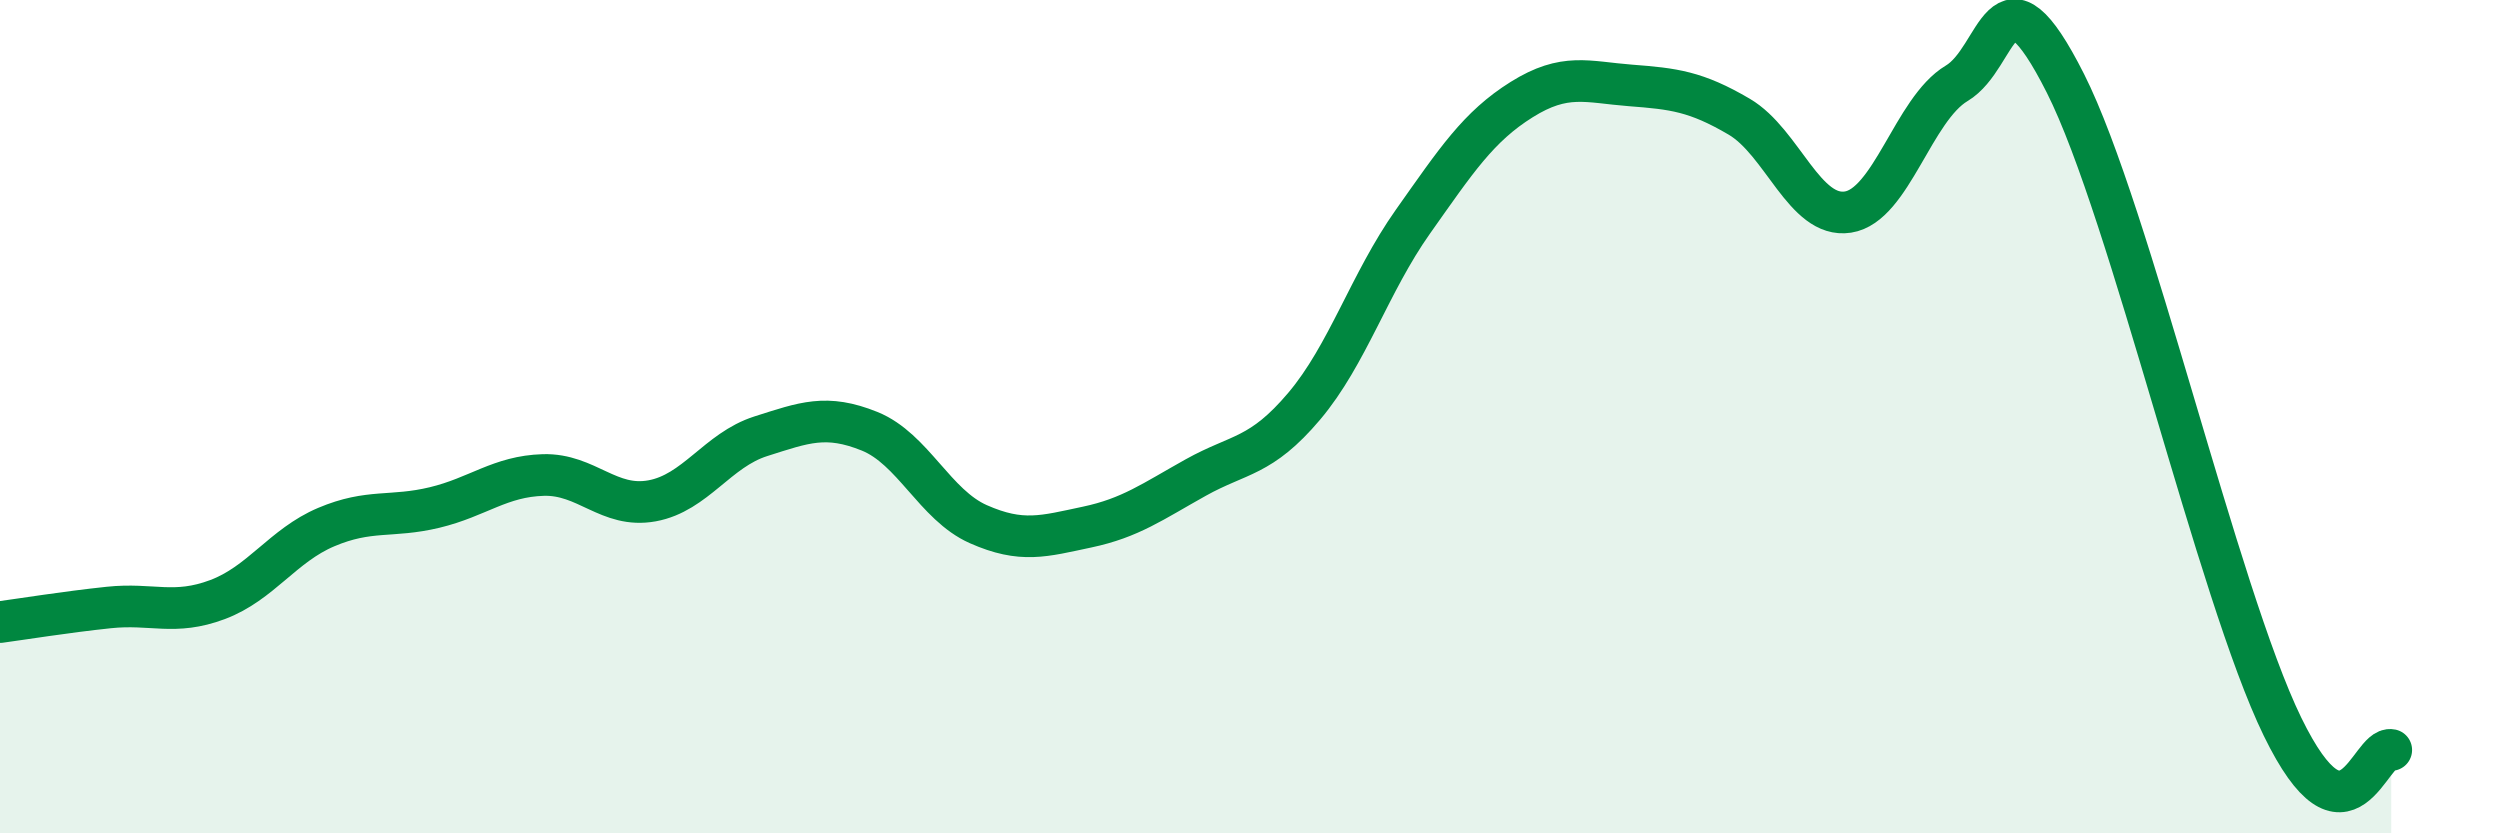
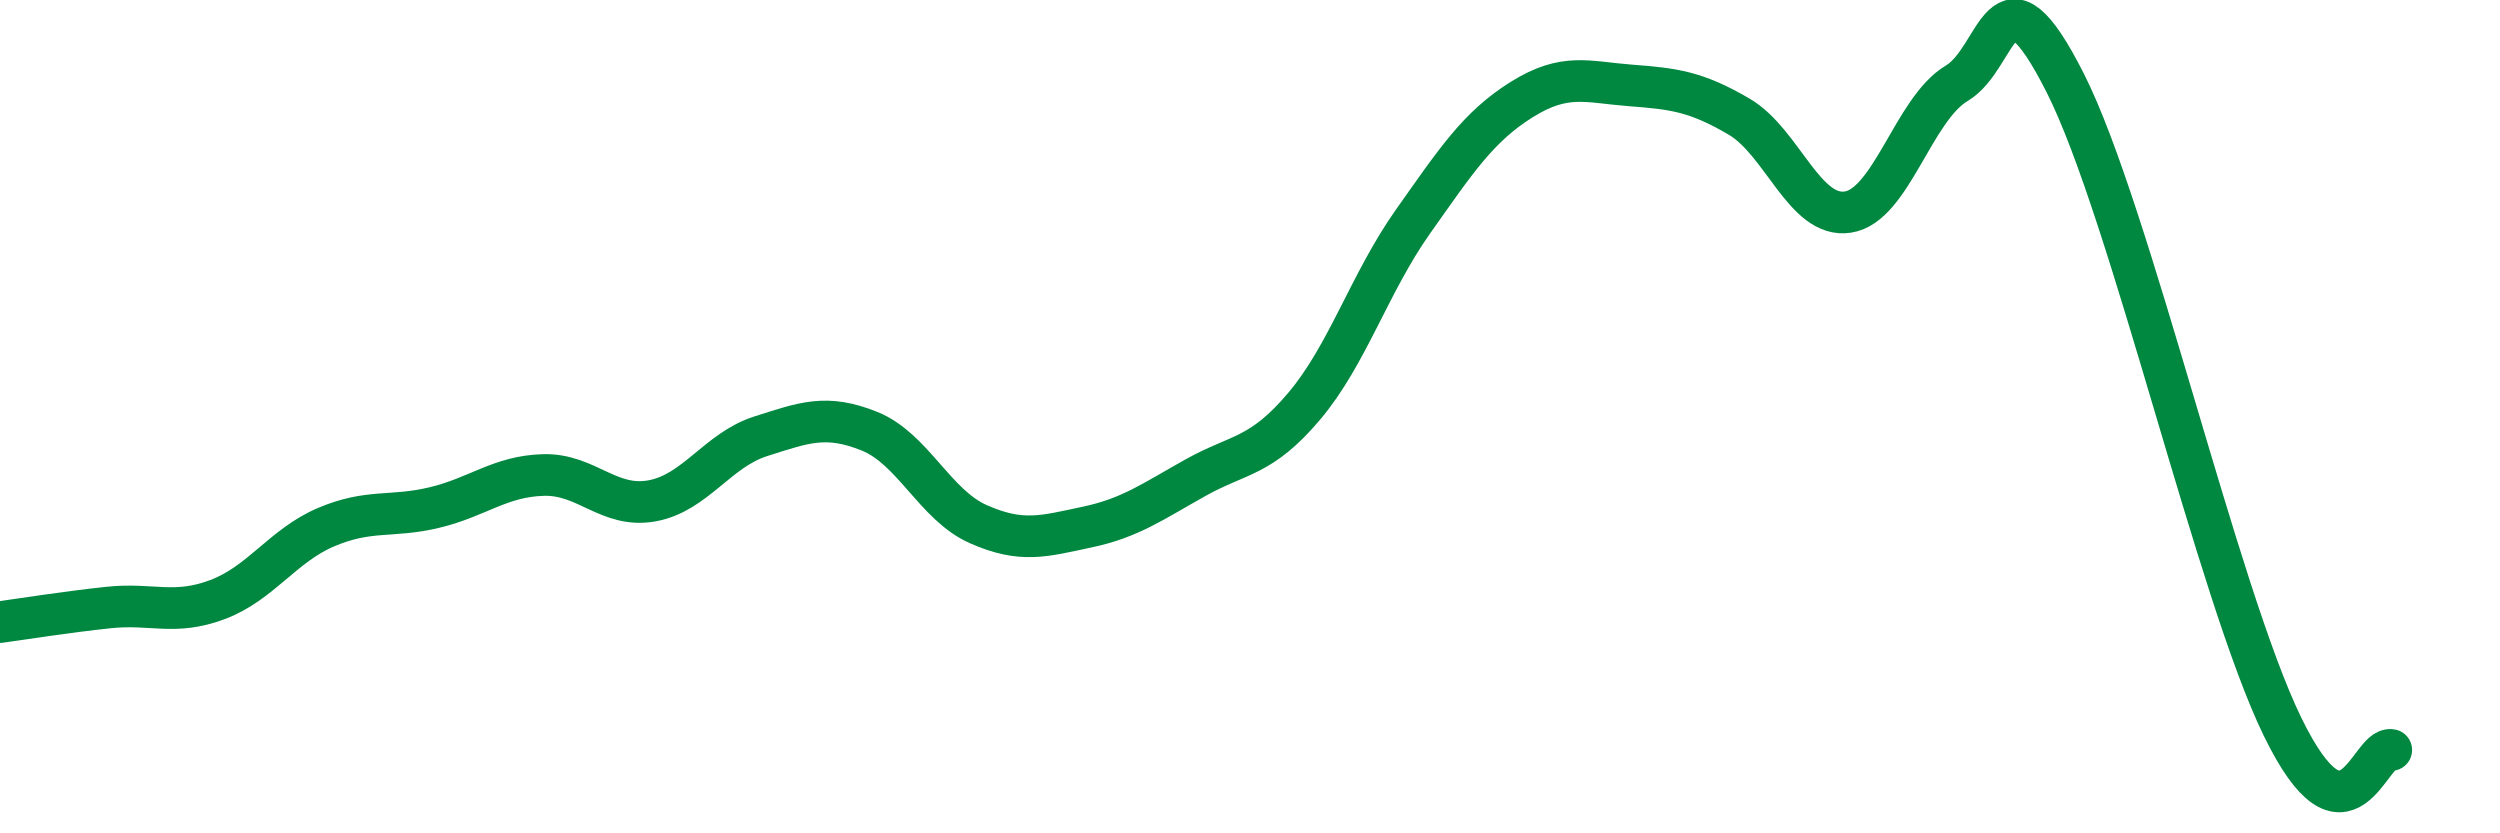
<svg xmlns="http://www.w3.org/2000/svg" width="60" height="20" viewBox="0 0 60 20">
-   <path d="M 0,14.93 C 0.52,14.86 1.57,14.69 2.61,14.58 C 3.65,14.47 4.18,14.78 5.22,14.39 C 6.26,14 6.79,13.09 7.83,12.65 C 8.87,12.21 9.39,12.43 10.43,12.18 C 11.47,11.93 12,11.43 13.04,11.4 C 14.08,11.37 14.61,12.21 15.65,12.02 C 16.69,11.83 17.22,10.8 18.26,10.47 C 19.3,10.14 19.83,9.93 20.87,10.35 C 21.91,10.77 22.44,12.12 23.48,12.58 C 24.52,13.04 25.05,12.87 26.09,12.65 C 27.13,12.43 27.66,12.04 28.7,11.46 C 29.74,10.88 30.26,10.98 31.3,9.75 C 32.34,8.52 32.87,6.79 33.91,5.32 C 34.95,3.85 35.48,3.04 36.52,2.39 C 37.56,1.74 38.09,1.97 39.13,2.05 C 40.17,2.13 40.7,2.19 41.74,2.8 C 42.78,3.41 43.31,5.25 44.35,5.09 C 45.39,4.93 45.92,2.62 46.96,2 C 48,1.38 48.01,-1.09 49.57,2 C 51.13,5.09 53.22,14.24 54.78,17.44 C 56.34,20.64 56.87,17.89 57.39,18L57.39 20L0 20Z" fill="#008740" opacity="0.1" stroke-linecap="round" stroke-linejoin="round" />
  <path d="M 0,14.93 C 0.52,14.86 1.57,14.69 2.61,14.58 C 3.65,14.47 4.18,14.78 5.22,14.39 C 6.26,14 6.79,13.09 7.83,12.65 C 8.87,12.21 9.39,12.43 10.43,12.18 C 11.47,11.93 12,11.43 13.04,11.4 C 14.08,11.37 14.61,12.21 15.65,12.02 C 16.69,11.83 17.22,10.8 18.26,10.47 C 19.3,10.14 19.83,9.93 20.87,10.35 C 21.91,10.77 22.44,12.12 23.48,12.58 C 24.52,13.04 25.05,12.87 26.09,12.65 C 27.13,12.43 27.66,12.04 28.7,11.46 C 29.74,10.88 30.26,10.98 31.3,9.75 C 32.34,8.52 32.87,6.79 33.91,5.32 C 34.95,3.85 35.48,3.04 36.52,2.39 C 37.56,1.74 38.09,1.97 39.13,2.05 C 40.17,2.13 40.7,2.19 41.74,2.8 C 42.78,3.41 43.31,5.25 44.35,5.09 C 45.39,4.93 45.92,2.62 46.96,2 C 48,1.38 48.01,-1.09 49.57,2 C 51.13,5.09 53.22,14.24 54.78,17.44 C 56.34,20.64 56.87,17.89 57.39,18" stroke="#008740" stroke-width="1" fill="none" stroke-linecap="round" stroke-linejoin="round" />
</svg>